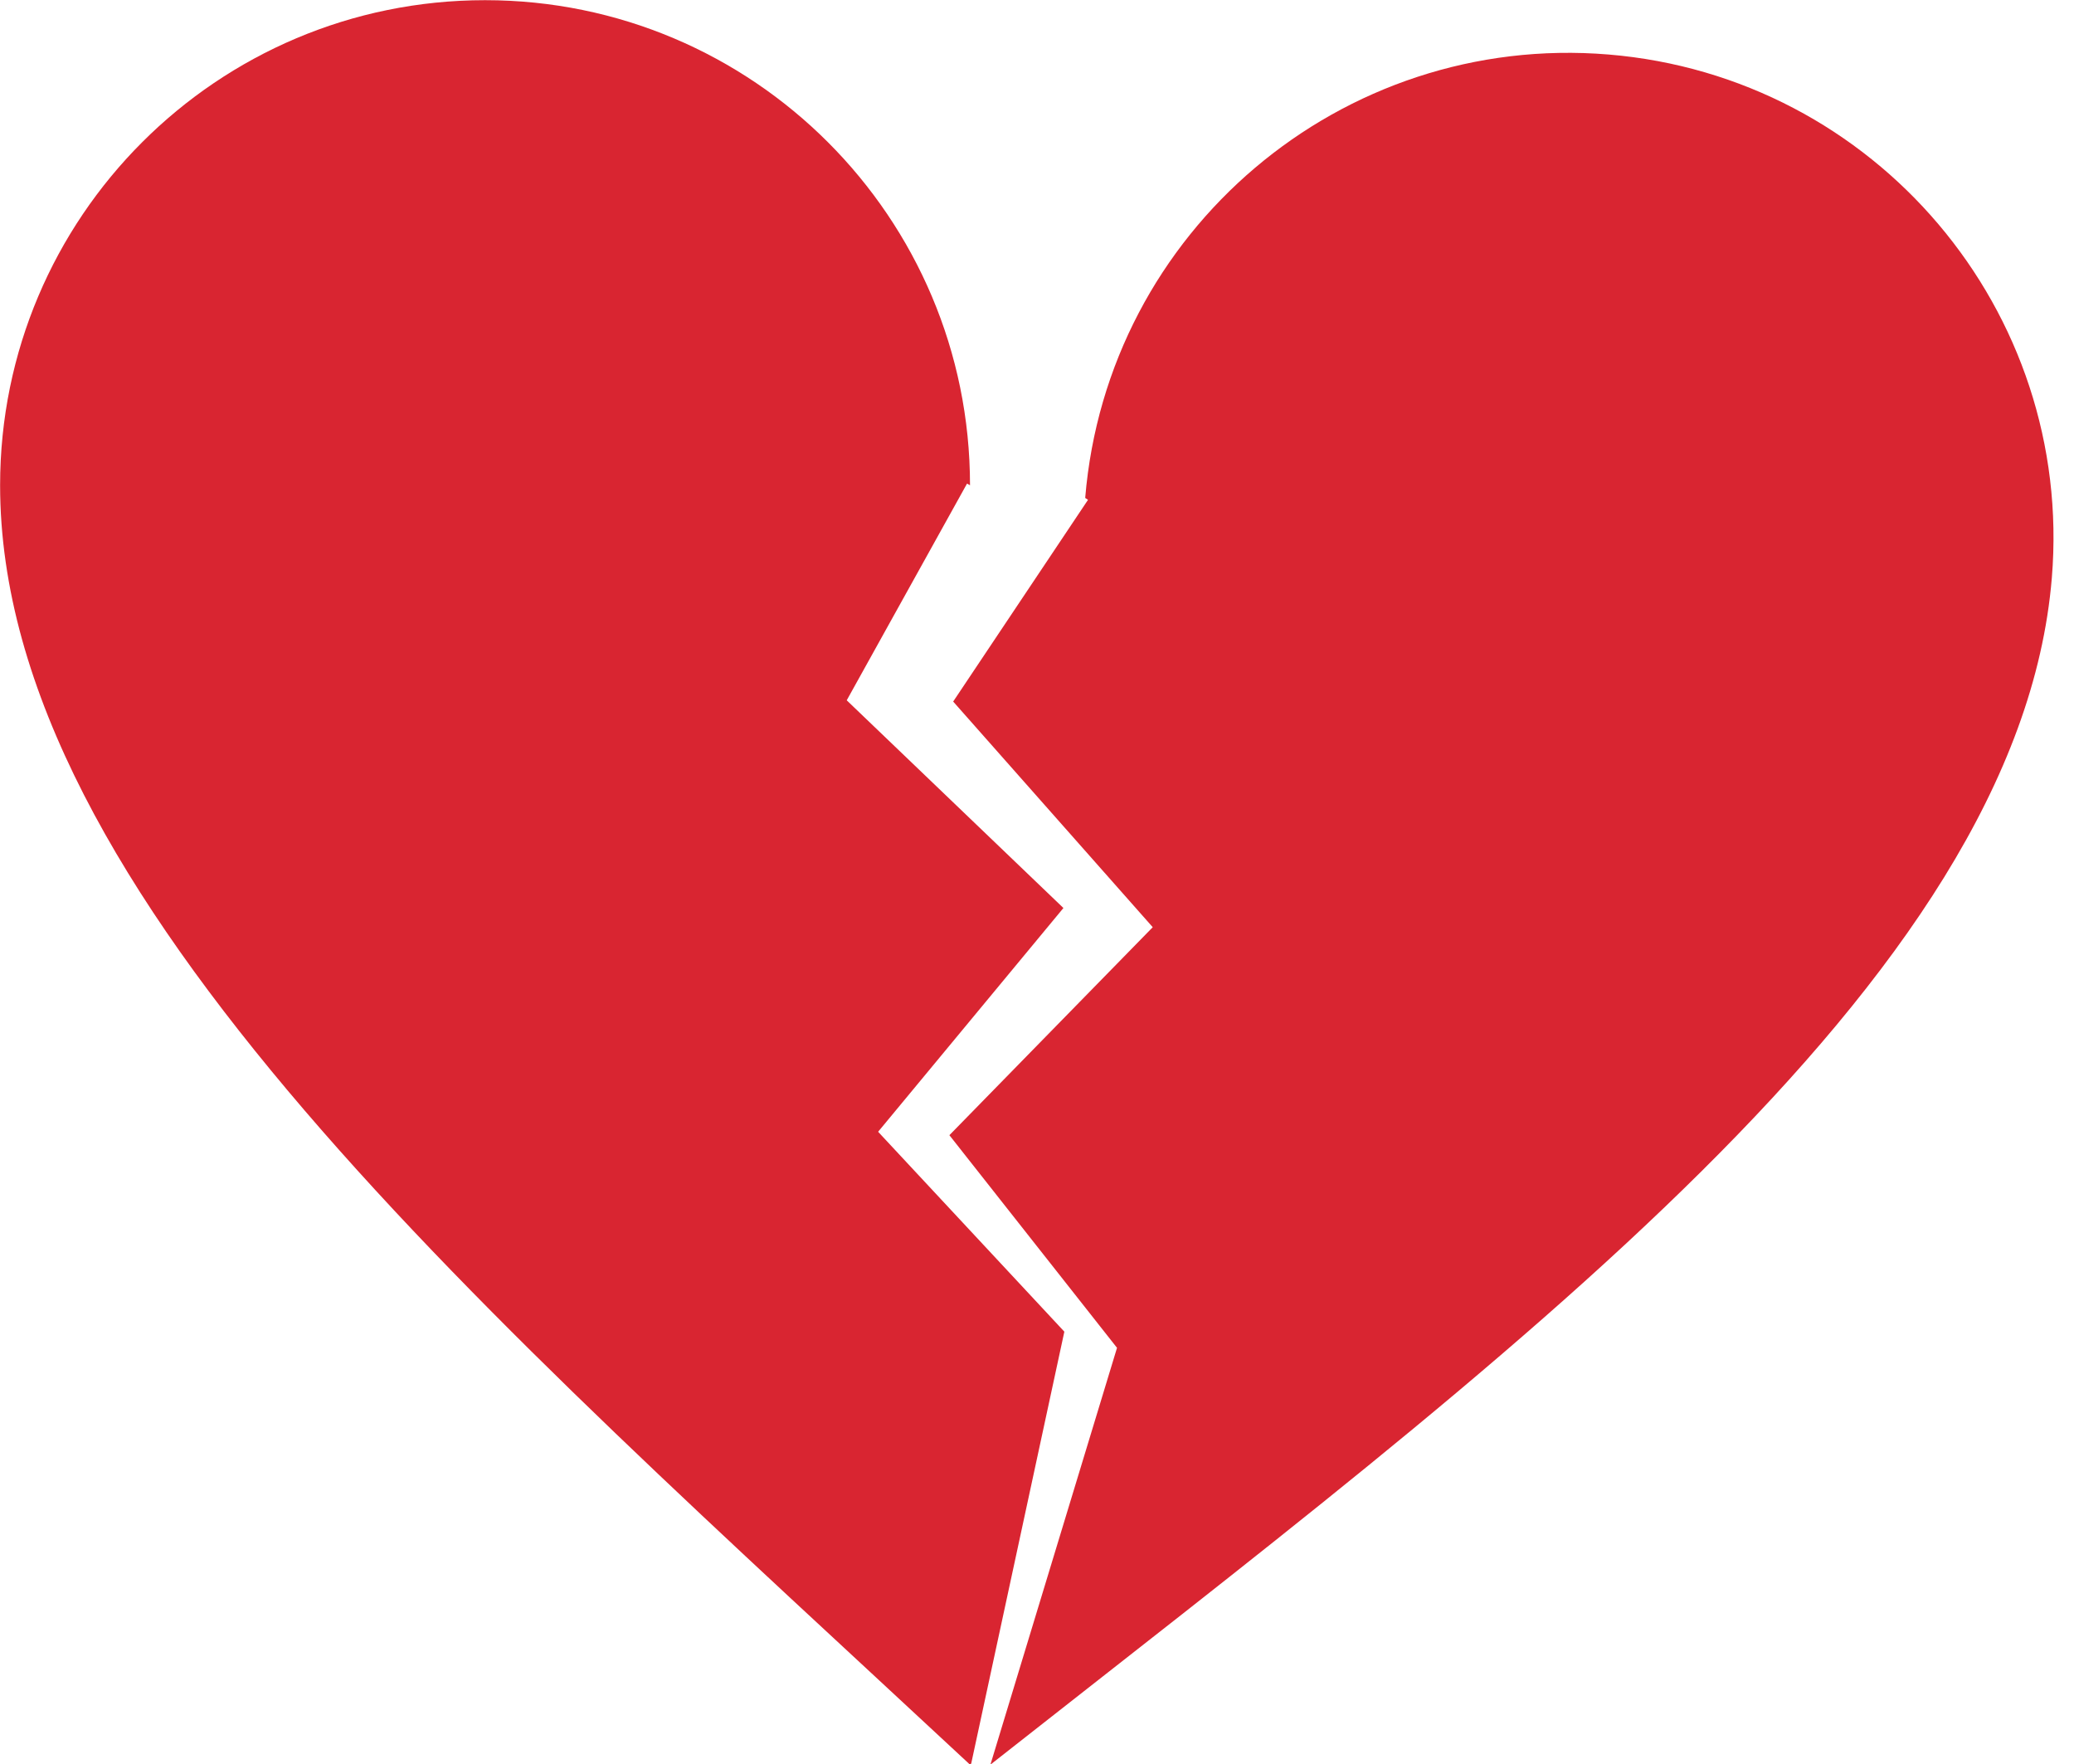
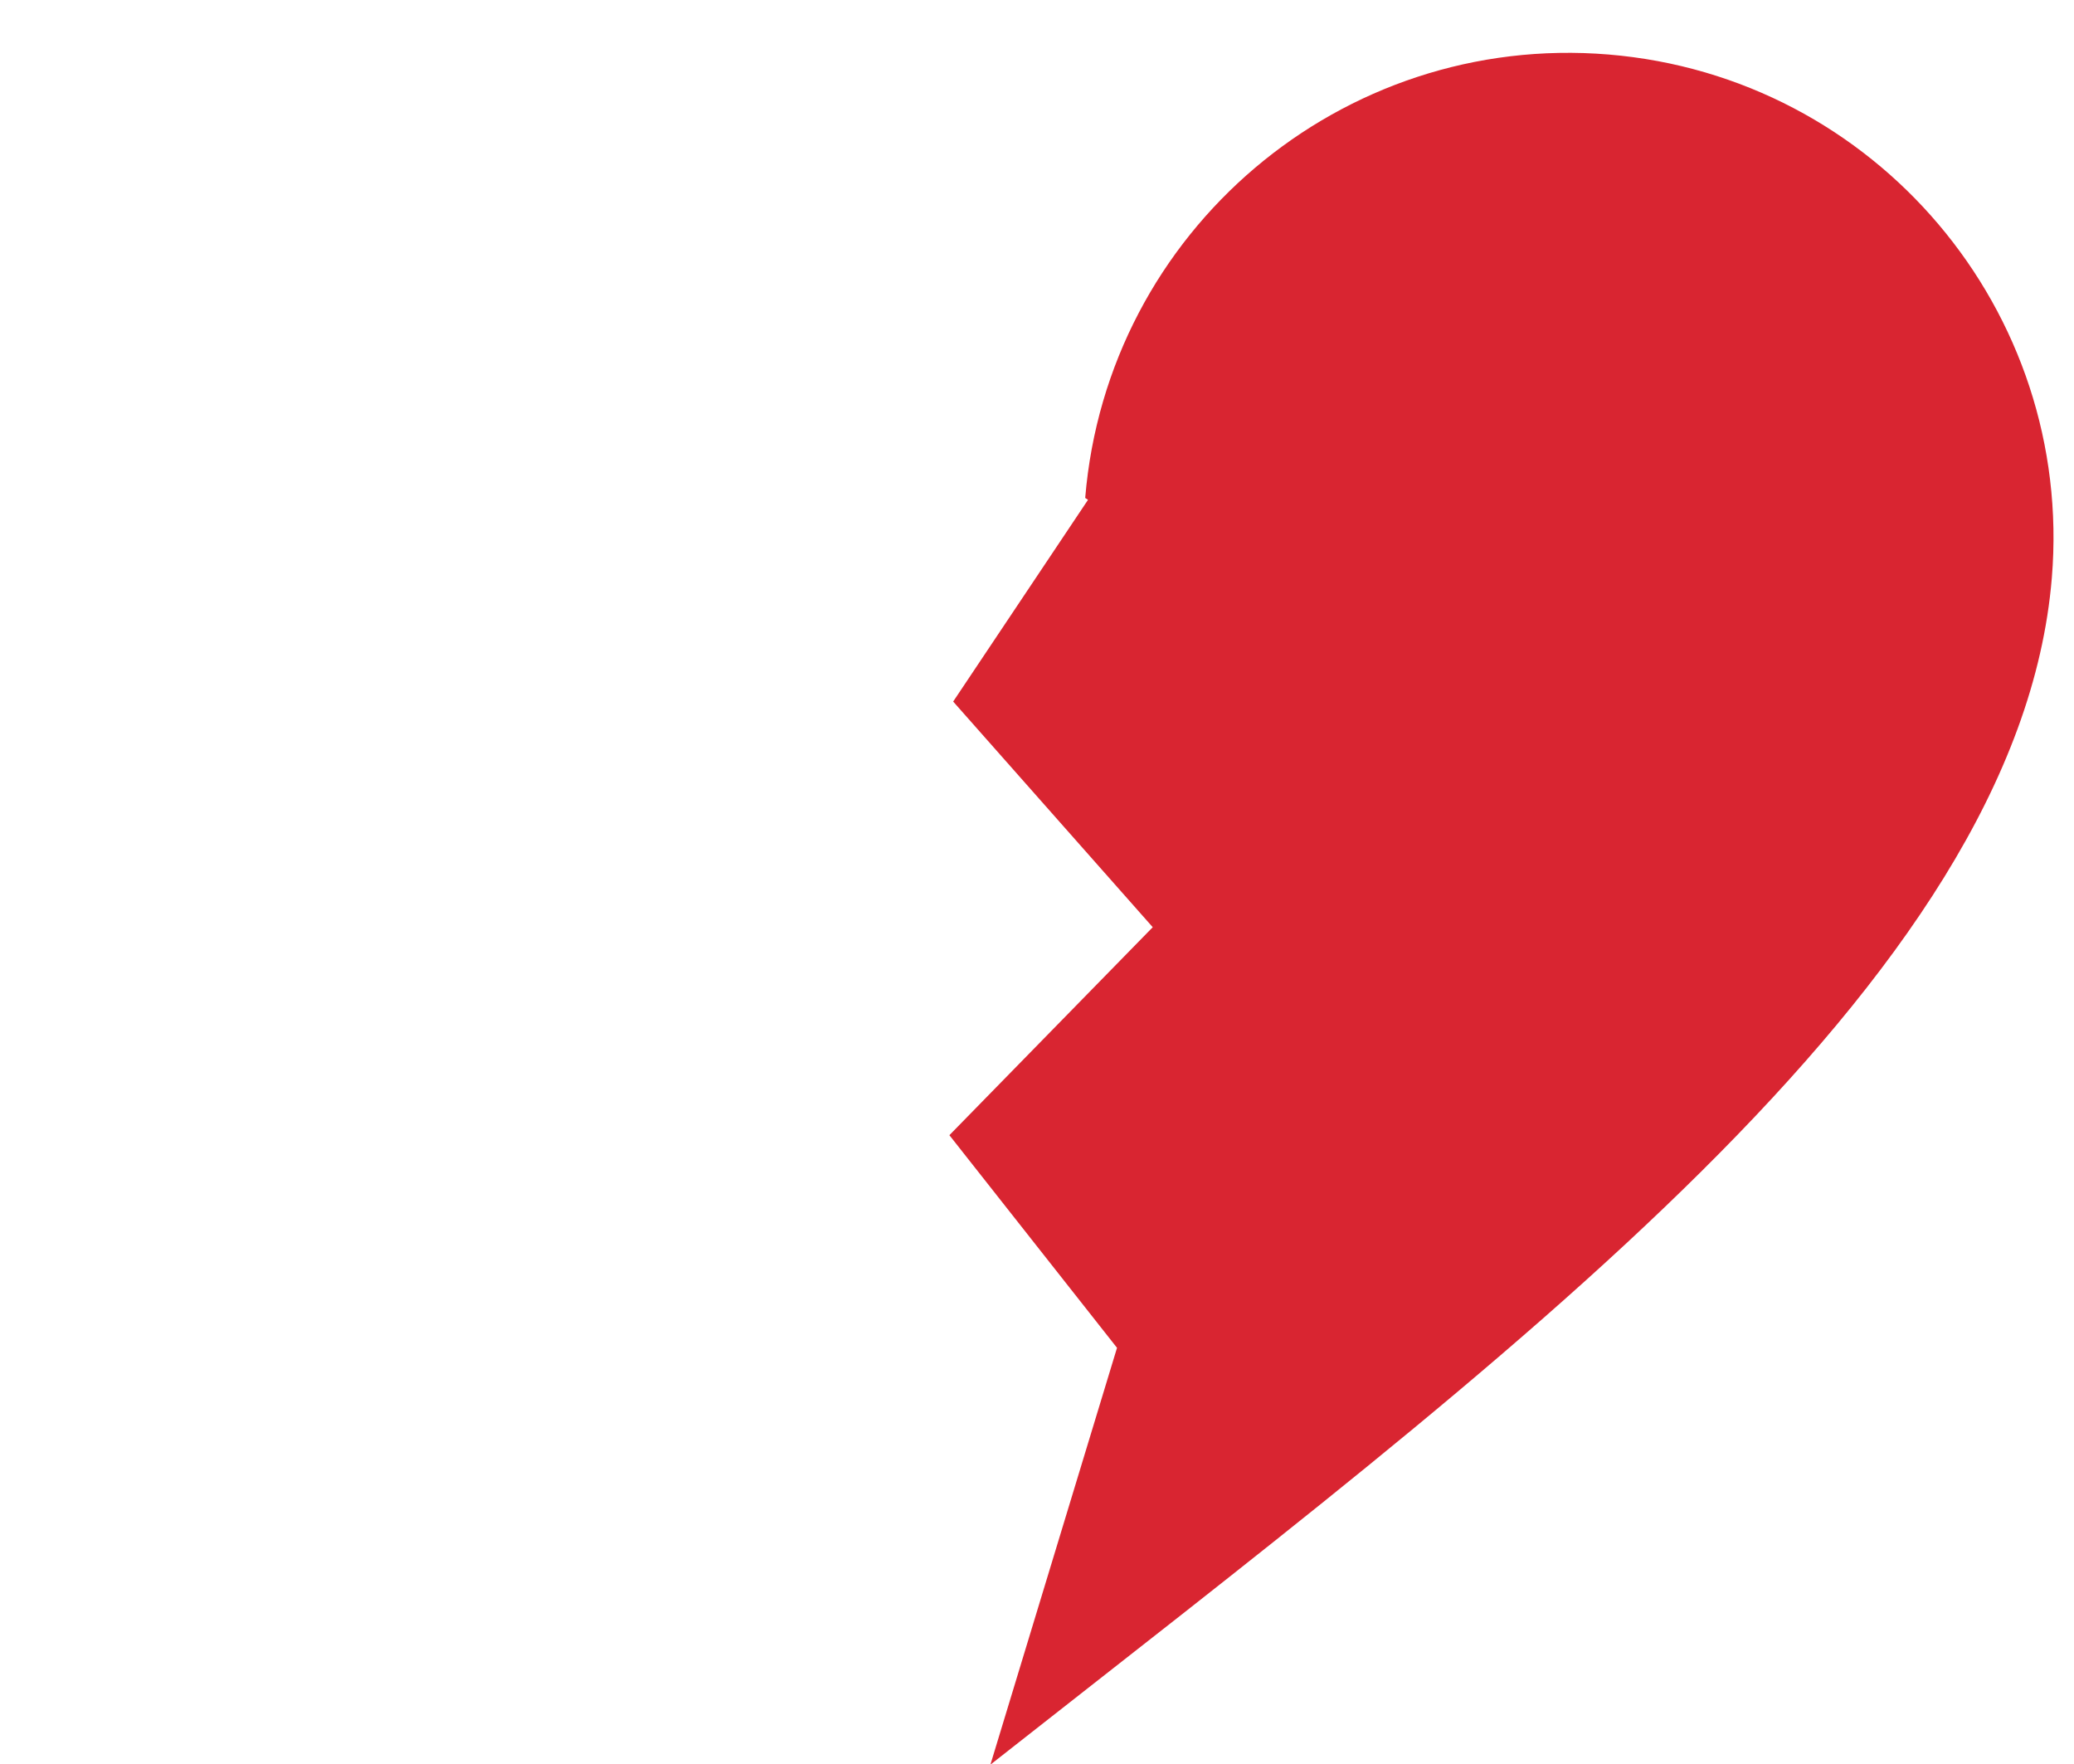
<svg xmlns="http://www.w3.org/2000/svg" height="302.7" preserveAspectRatio="xMidYMid meet" version="1.0" viewBox="36.4 61.2 355.9 302.7" width="355.9" zoomAndPan="magnify">
  <g fill="#d92531" id="change1_1">
-     <path d="M 187.086 255.383 L 218.883 216.992 L 181.699 181.355 L 202.344 144.172 L 202.855 144.457 C 202.855 98.492 165.594 61.23 119.641 61.23 C 73.672 61.23 36.418 98.492 36.418 144.457 C 36.418 214.668 120.156 286.984 202.855 363.969 L 203.062 363.773 L 219.043 289.68 L 187.086 255.383" fill="inherit" />
    <path d="M 388.496 160.348 C 392.281 114.543 358.223 74.34 312.414 70.551 C 266.613 66.766 226.41 100.828 222.621 146.633 L 223.105 146.957 L 199.965 181.57 L 234.211 220.285 L 199.316 255.969 L 228.082 292.453 L 227.992 292.746 L 206.355 363.969 C 294.516 294.602 382.75 229.844 388.496 160.348" fill="inherit" />
  </g>
</svg>